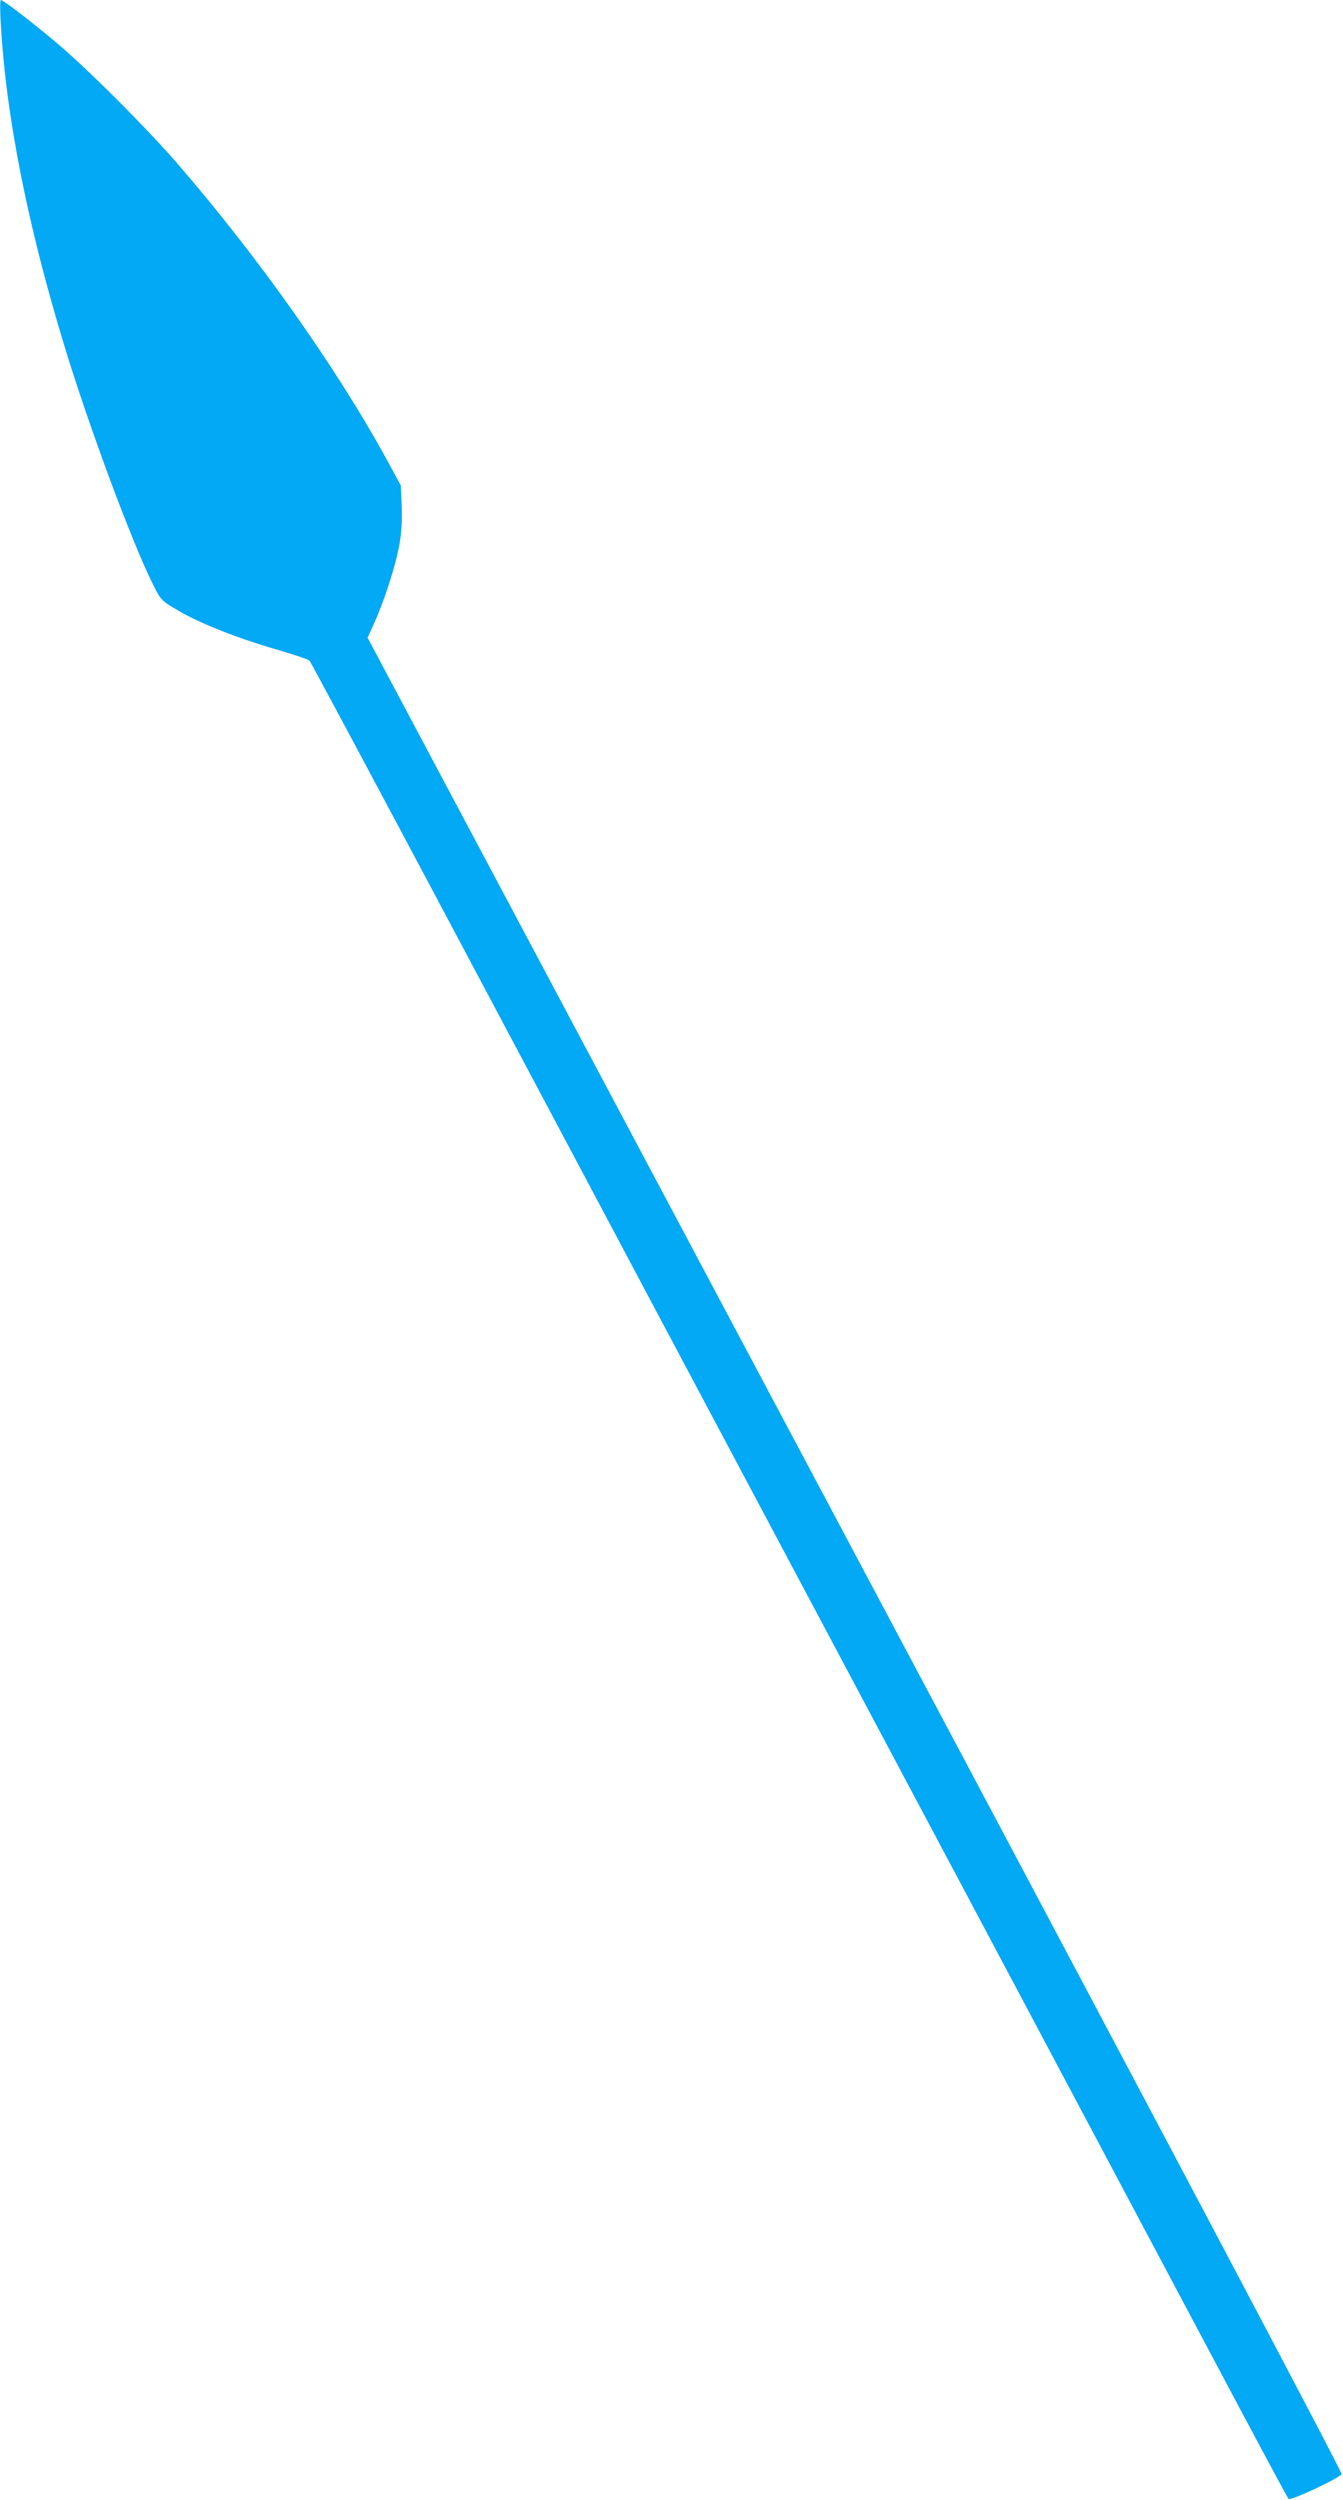
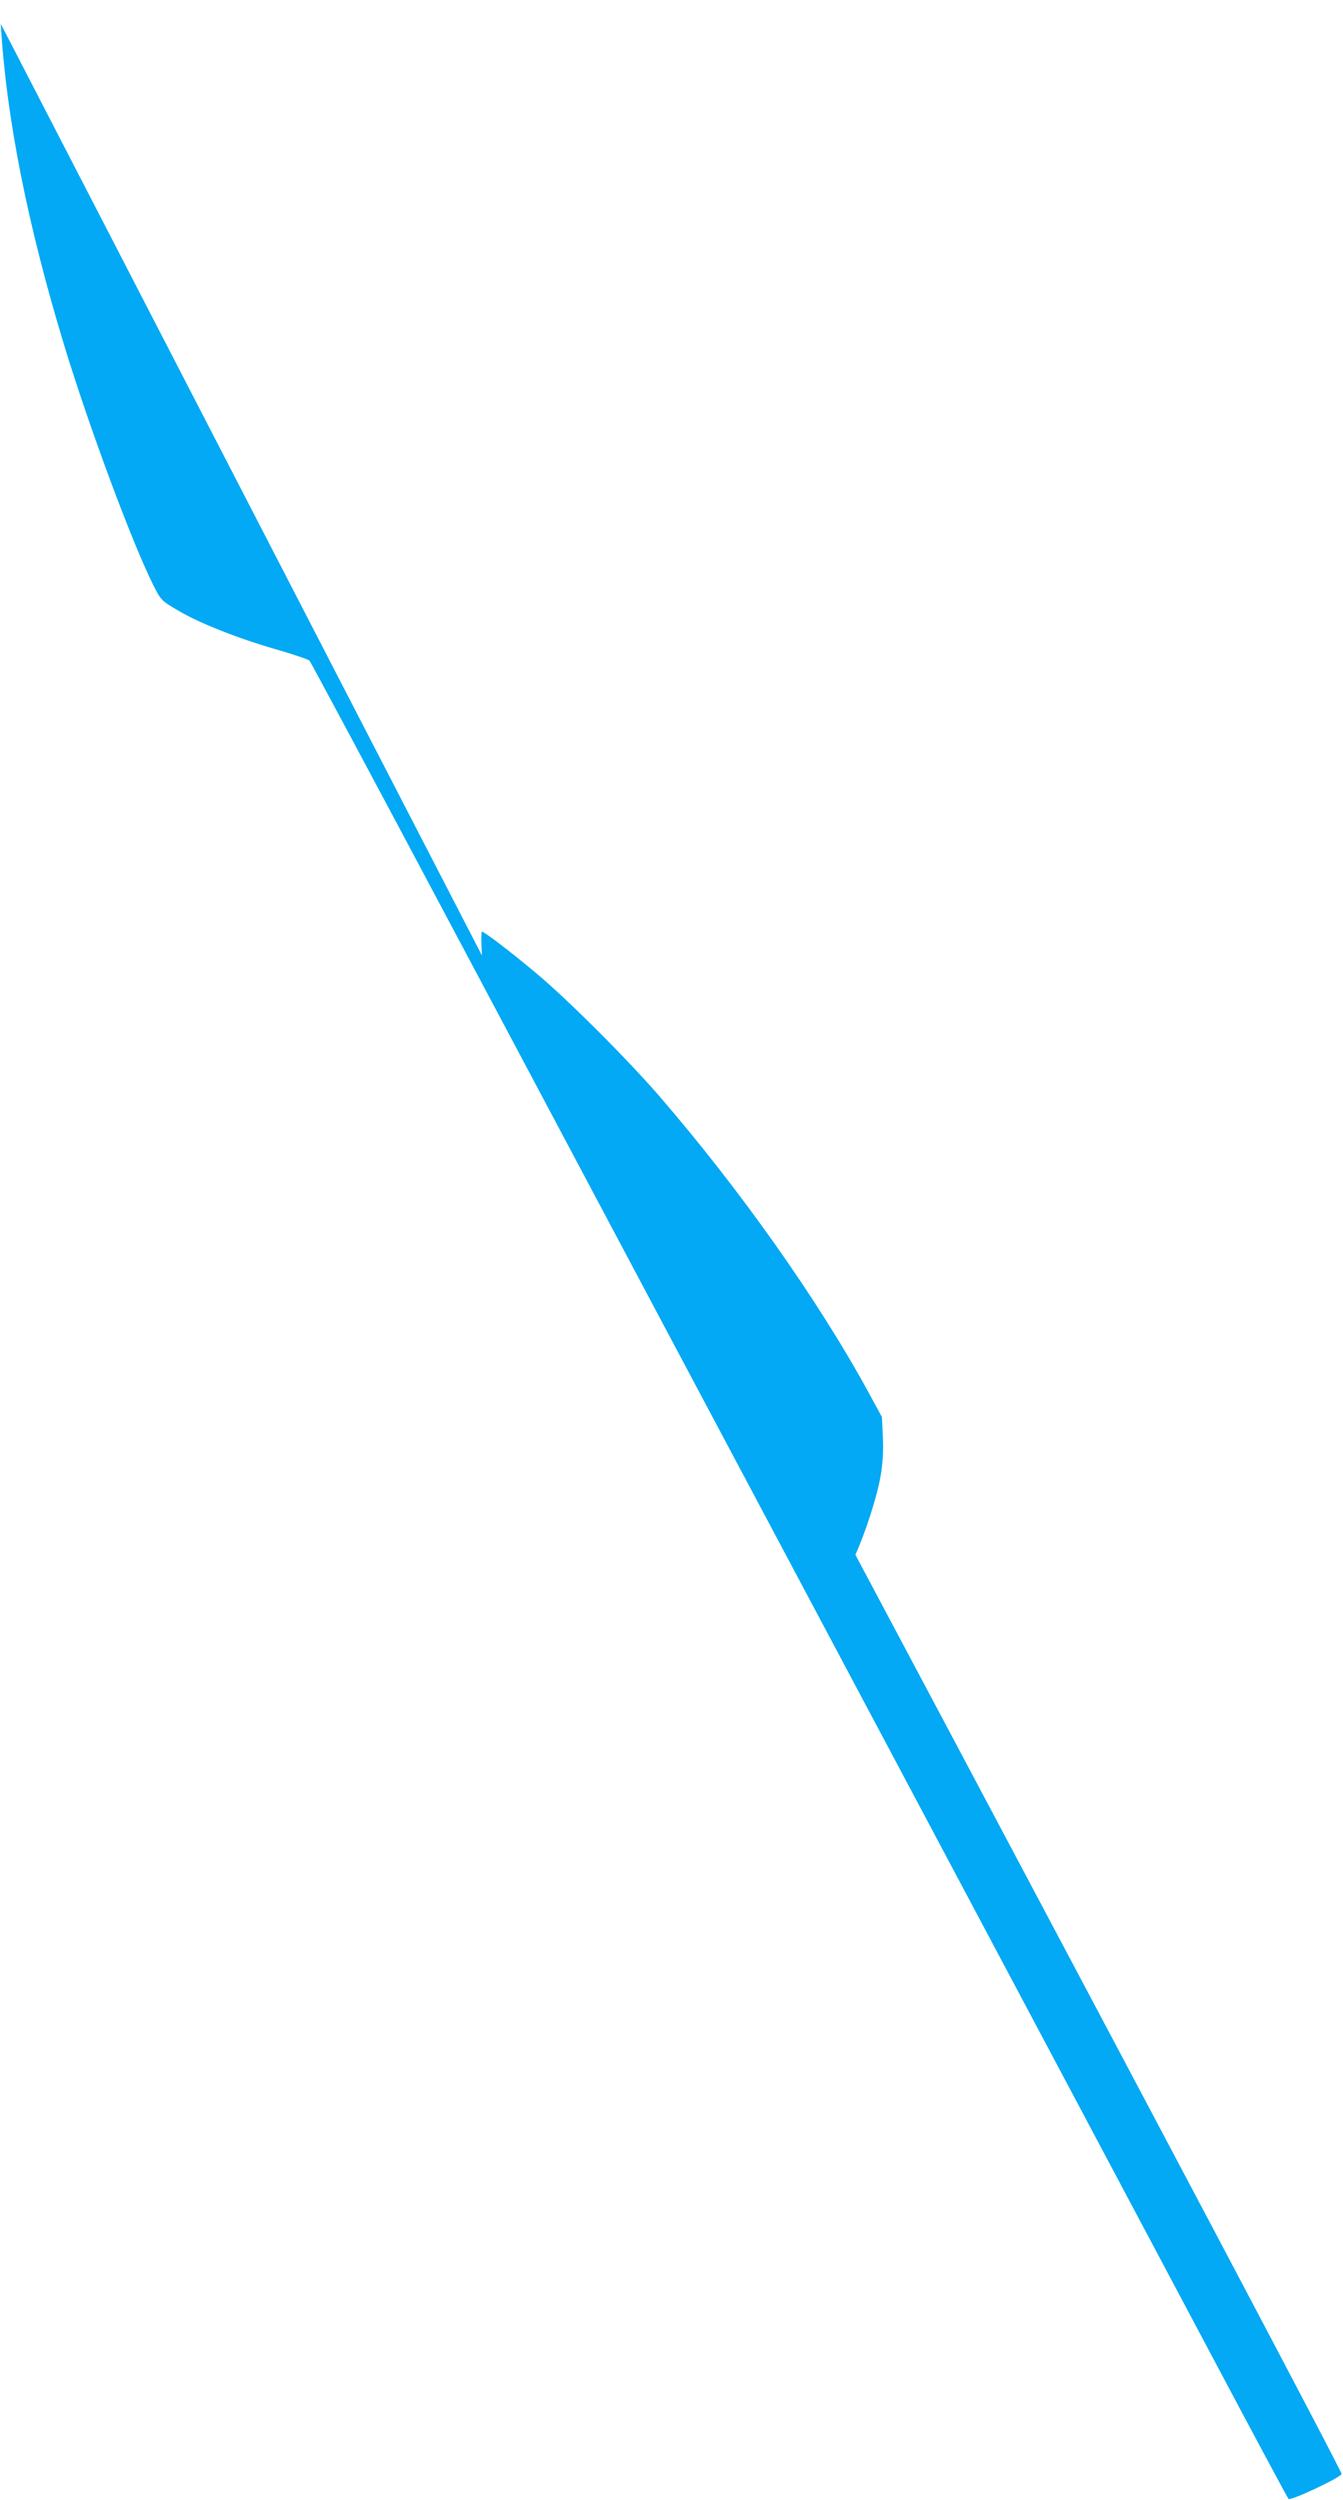
<svg xmlns="http://www.w3.org/2000/svg" version="1.0" width="688pt" height="1280pt" viewBox="0 0 688 1280" preserveAspectRatio="xMidYMid meet">
  <g transform="translate(0,1280) scale(0.1,-0.1)" fill="#03a9f4" stroke="none">
-     <path d="M4 12678 c27 -473 136 -1027 327 -1653 127 -416 345 -1001 452 -1216 41 -82 43 -84 128 -134 109 -65 309 -144 508 -201 86 -25 161 -50 167 -57 6 -7 334 -619 729 -1362 395 -742 883 -1660 1085 -2040 866 -1626 2467 -4635 2815 -5290 207 -390 381 -714 386 -719 10 -11 258 105 272 127 5 7 -905 1728 -2491 4707 l-2499 4695 34 75 c52 114 111 298 129 402 11 62 15 128 12 198 l-5 105 -68 125 c-258 473 -658 1039 -1074 1520 -161 186 -471 496 -631 629 -130 109 -264 211 -276 211 -4 0 -4 -55 0 -122z" />
+     <path d="M4 12678 c27 -473 136 -1027 327 -1653 127 -416 345 -1001 452 -1216 41 -82 43 -84 128 -134 109 -65 309 -144 508 -201 86 -25 161 -50 167 -57 6 -7 334 -619 729 -1362 395 -742 883 -1660 1085 -2040 866 -1626 2467 -4635 2815 -5290 207 -390 381 -714 386 -719 10 -11 258 105 272 127 5 7 -905 1728 -2491 4707 c52 114 111 298 129 402 11 62 15 128 12 198 l-5 105 -68 125 c-258 473 -658 1039 -1074 1520 -161 186 -471 496 -631 629 -130 109 -264 211 -276 211 -4 0 -4 -55 0 -122z" />
  </g>
</svg>